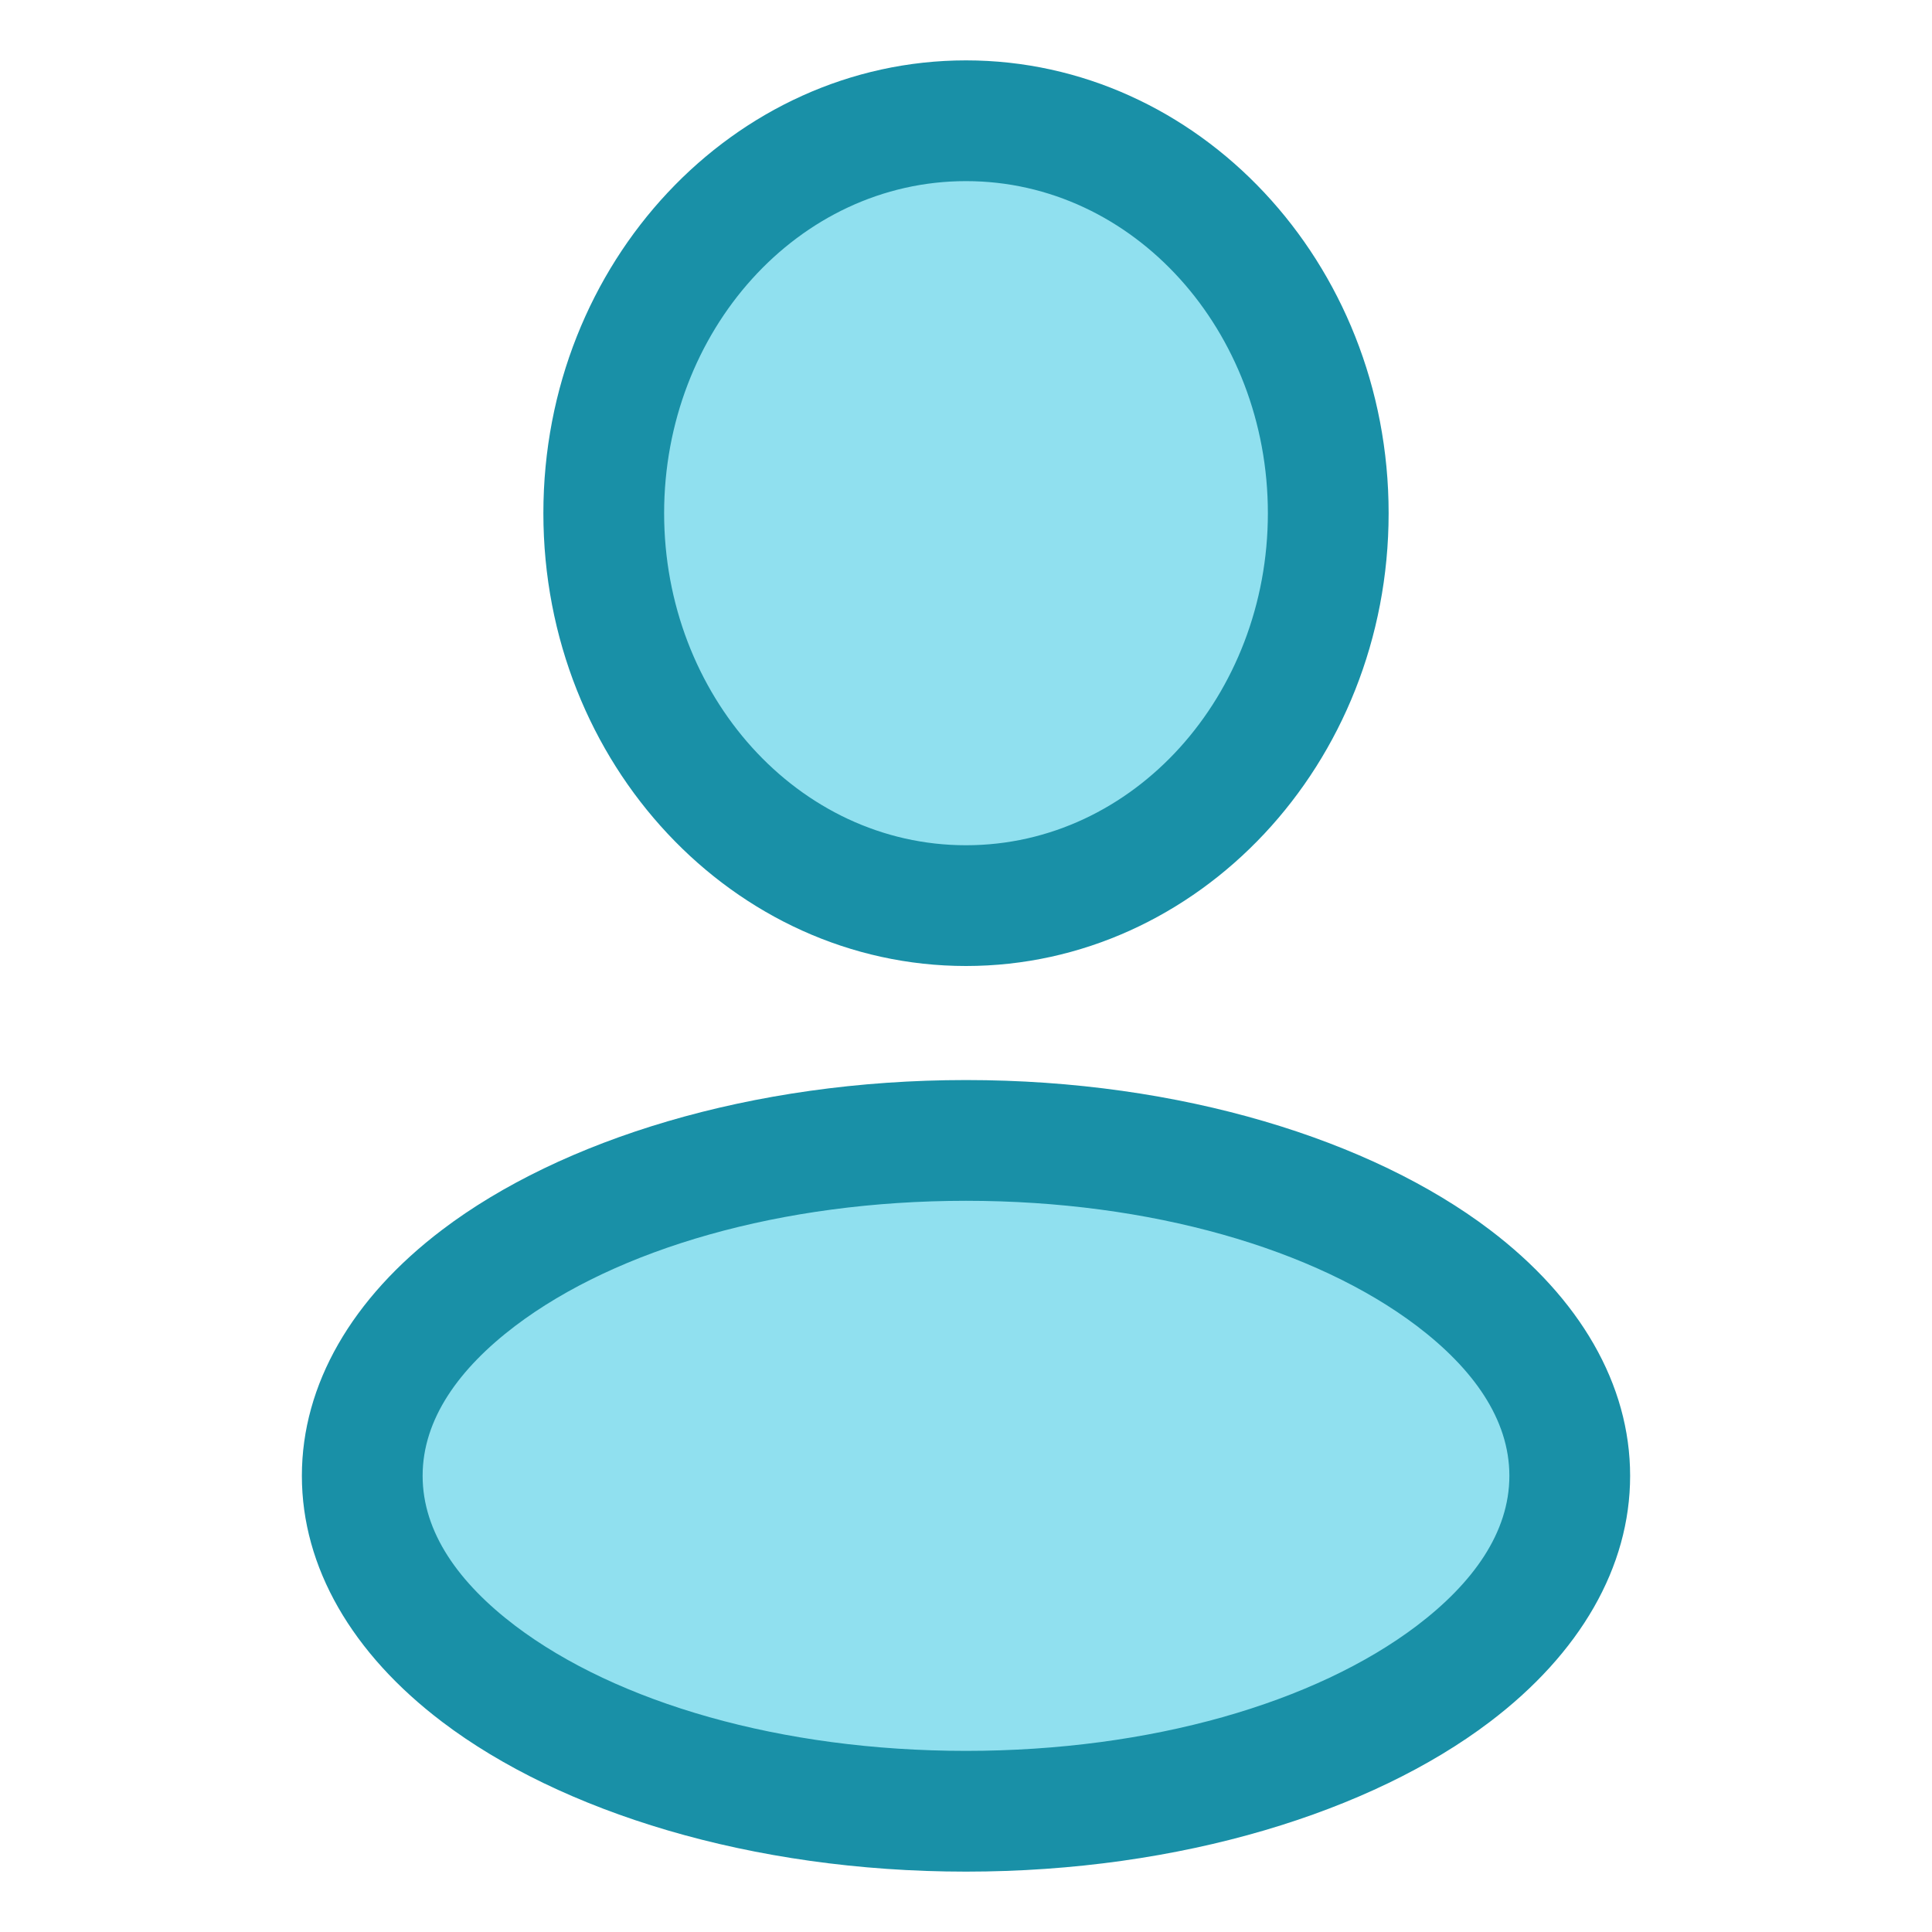
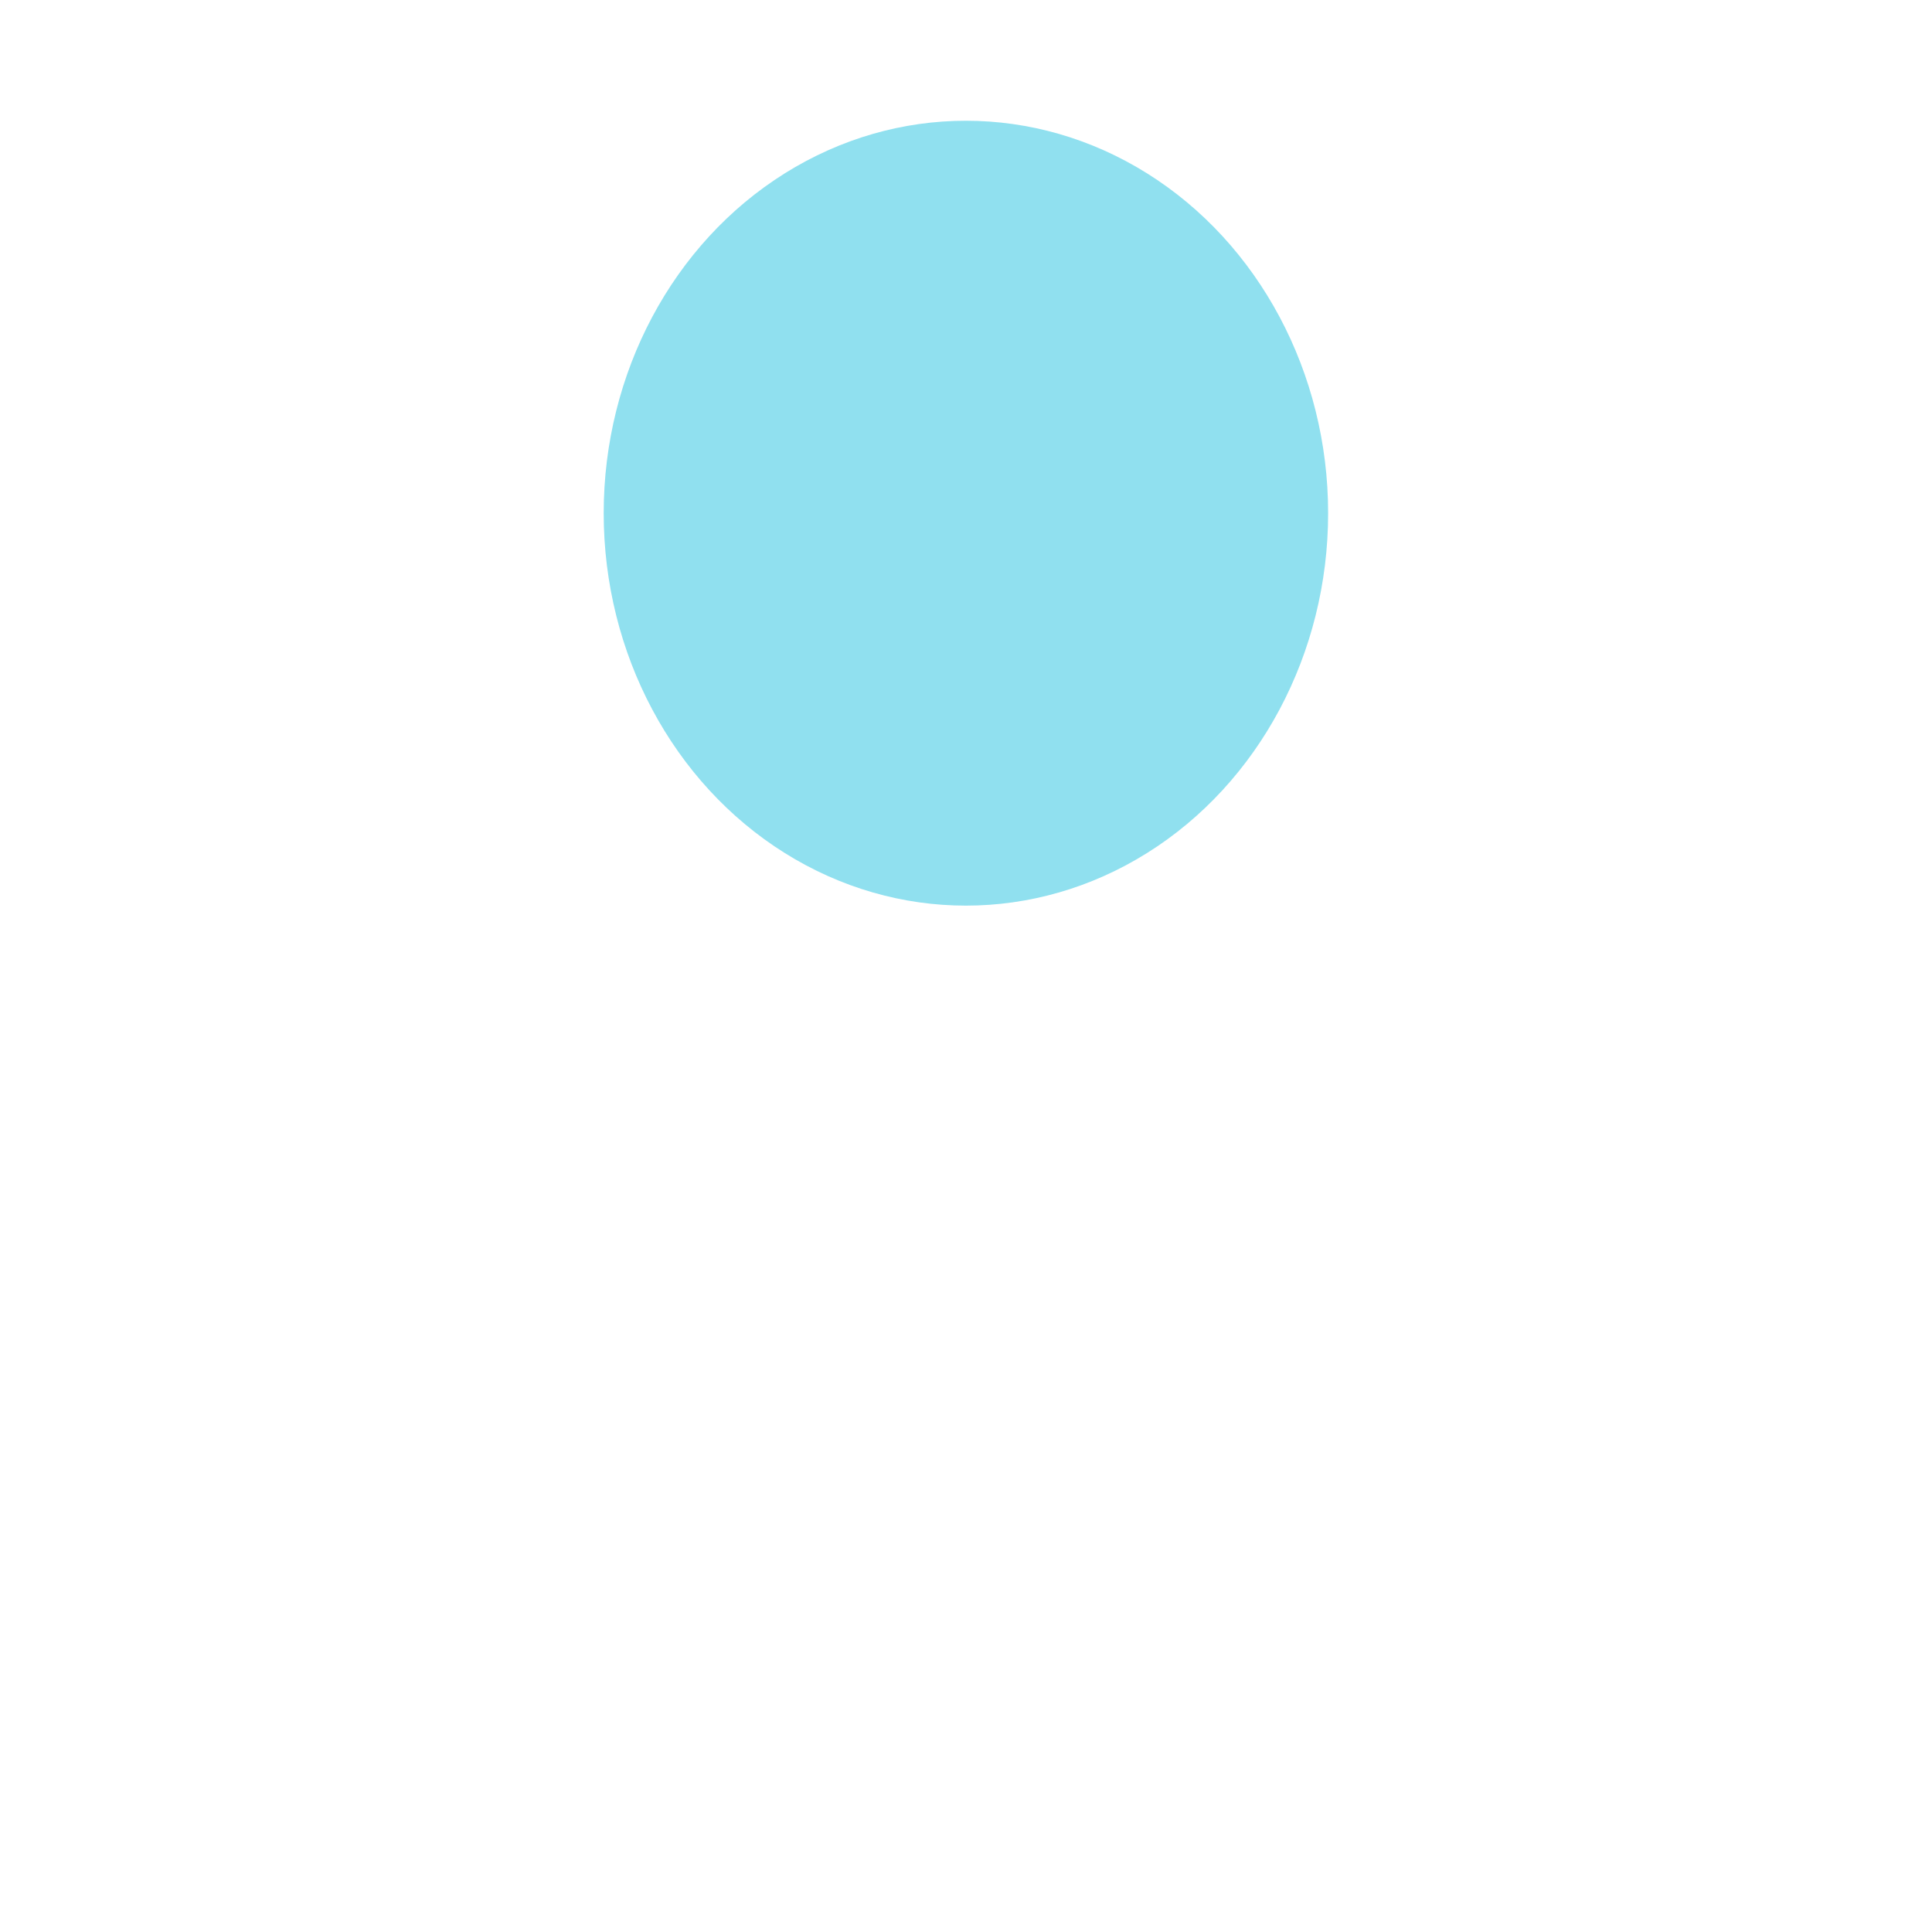
<svg xmlns="http://www.w3.org/2000/svg" fill="#000000" width="800px" height="800px" viewBox="0 0 32 32" style="fill-rule:evenodd;clip-rule:evenodd;stroke-linejoin:round;stroke-miterlimit:2;" version="1.1" xml:space="preserve">
  <g transform="matrix(1,0,0,1,0,-96)">
    <g transform="matrix(0.923,0,0,1,-2.923,-1)">
      <circle cx="20.5" cy="105.5" r="6.5" style="fill:rgb(144,224,239);" />
    </g>
    <g transform="matrix(0.952,0,0,1.01,0.286,-1.273)">
-       <ellipse cx="16.5" cy="120.5" rx="10.5" ry="5.5" style="fill:rgb(144,224,239);" />
-     </g>
-     <path d="M16,113.889C12.437,113.889 9.285,114.883 7.327,116.367C5.83,117.501 5,118.932 5,120.444C5,121.957 5.83,123.388 7.327,124.522C9.285,126.006 12.437,127 16,127C19.563,127 22.715,126.006 24.673,124.522C26.17,123.388 27,121.957 27,120.444C27,118.932 26.17,117.501 24.673,116.367C22.715,114.883 19.563,113.889 16,113.889ZM16,115.889C19.06,115.889 21.783,116.687 23.466,117.961C24.396,118.667 25,119.504 25,120.444C25,121.385 24.396,122.222 23.466,122.928C21.783,124.202 19.06,125 16,125C12.94,125 10.217,124.202 8.534,122.928C7.604,122.222 7,121.385 7,120.444C7,119.504 7.604,118.667 8.534,117.961C10.217,116.687 12.94,115.889 16,115.889ZM16,97C12.159,97 9,100.339 9,104.5C9,108.661 12.159,112 16,112C19.841,112 23,108.661 23,104.5C23,100.339 19.841,97 16,97ZM16,99C18.783,99 21,101.486 21,104.5C21,107.514 18.783,110 16,110C13.217,110 11,107.514 11,104.5C11,101.486 13.217,99 16,99Z" style="fill:rgb(25,144,167);" />
+       </g>
  </g>
</svg>